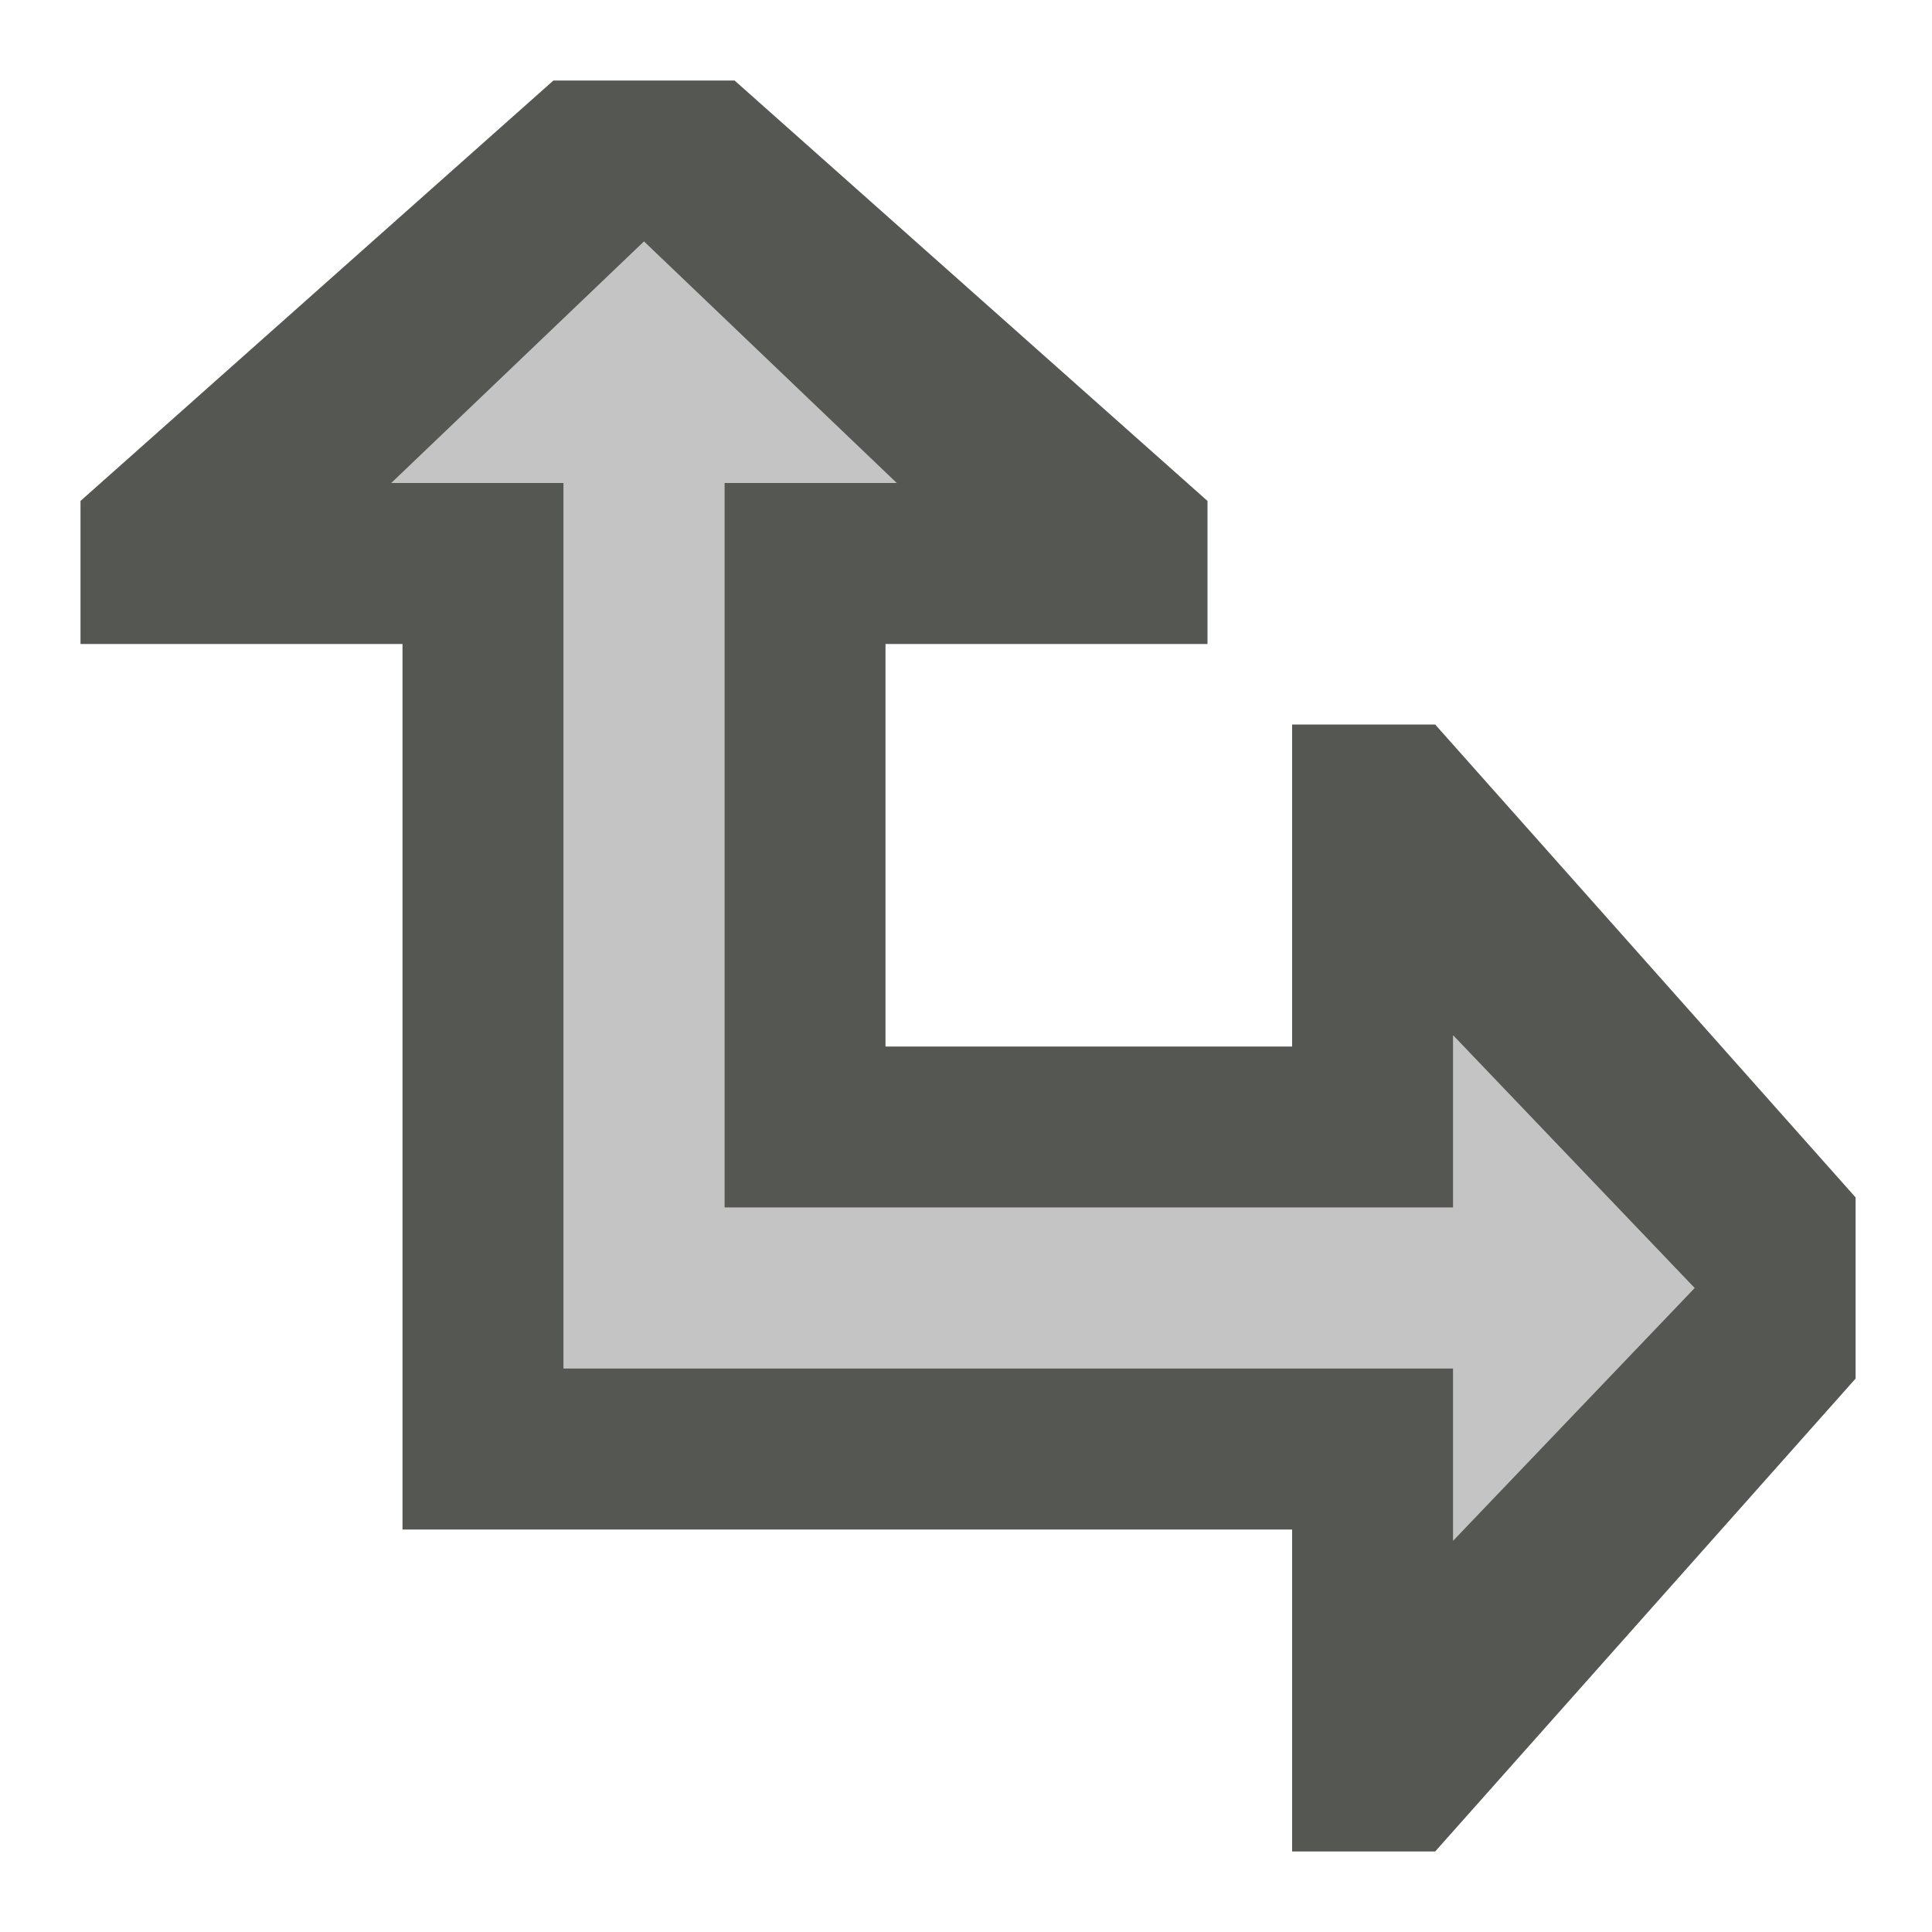
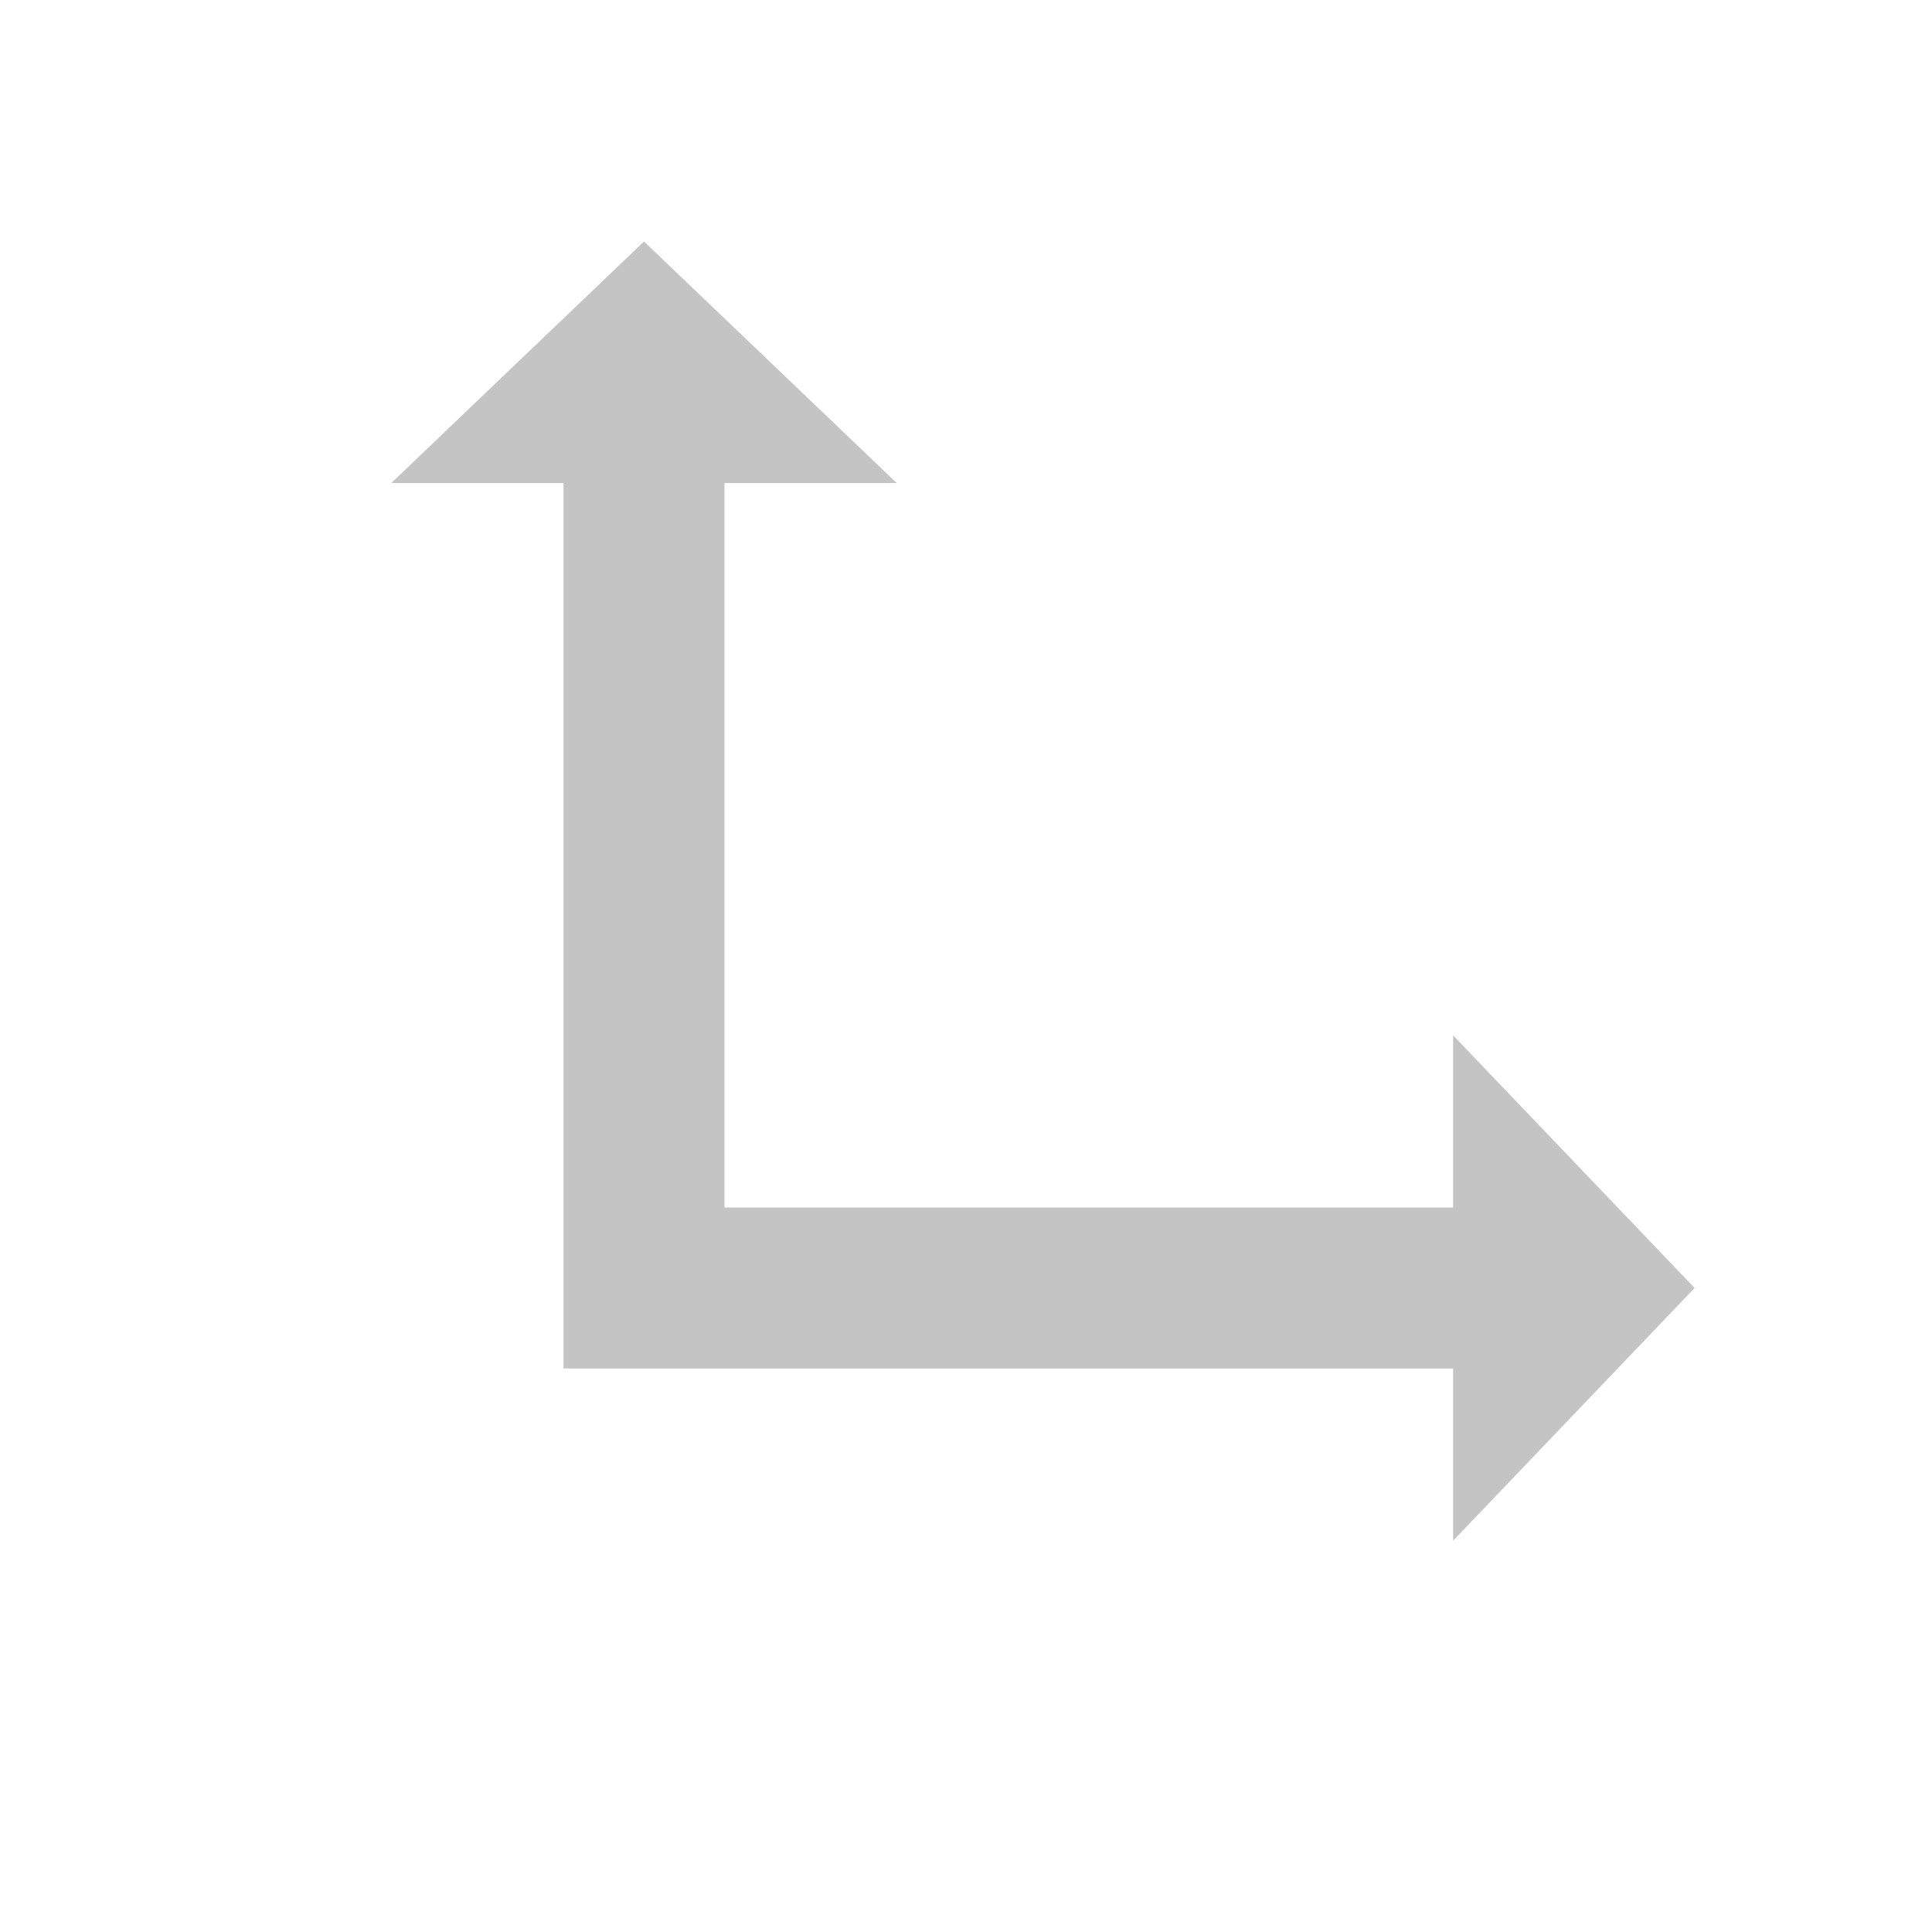
<svg xmlns="http://www.w3.org/2000/svg" viewBox="0 0 24 24">
-   <path style="fill:#555753" d="M 6.875 1 L 1 6.223 L 1 8 L 5 8 L 5 19 L 16.051 19 L 16.051 23 L 17.828 23 L 23.051 17.125 L 23.051 14.875 L 17.828 9 L 16.051 9 L 16.051 13 L 11 13 L 11 8 L 15 8 L 15 6.223 L 9.125 1 L 6.875 1 z M 8 3 L 11.139 6 L 9 6 L 9 15 L 18.051 15 L 18.051 12.861 L 21.051 16 L 18.051 19.139 L 18.051 17 L 7 17 L 7 6 L 4.861 6 L 8 3 z " />
  <path style="fill:#555753;opacity:0.35" d="m 8,3 3.139,3 H 9 v 9 h 9.051 v -2.139 l 3,3.139 -3,3.139 V 17 H 7 V 6 H 4.861 Z" />
</svg>